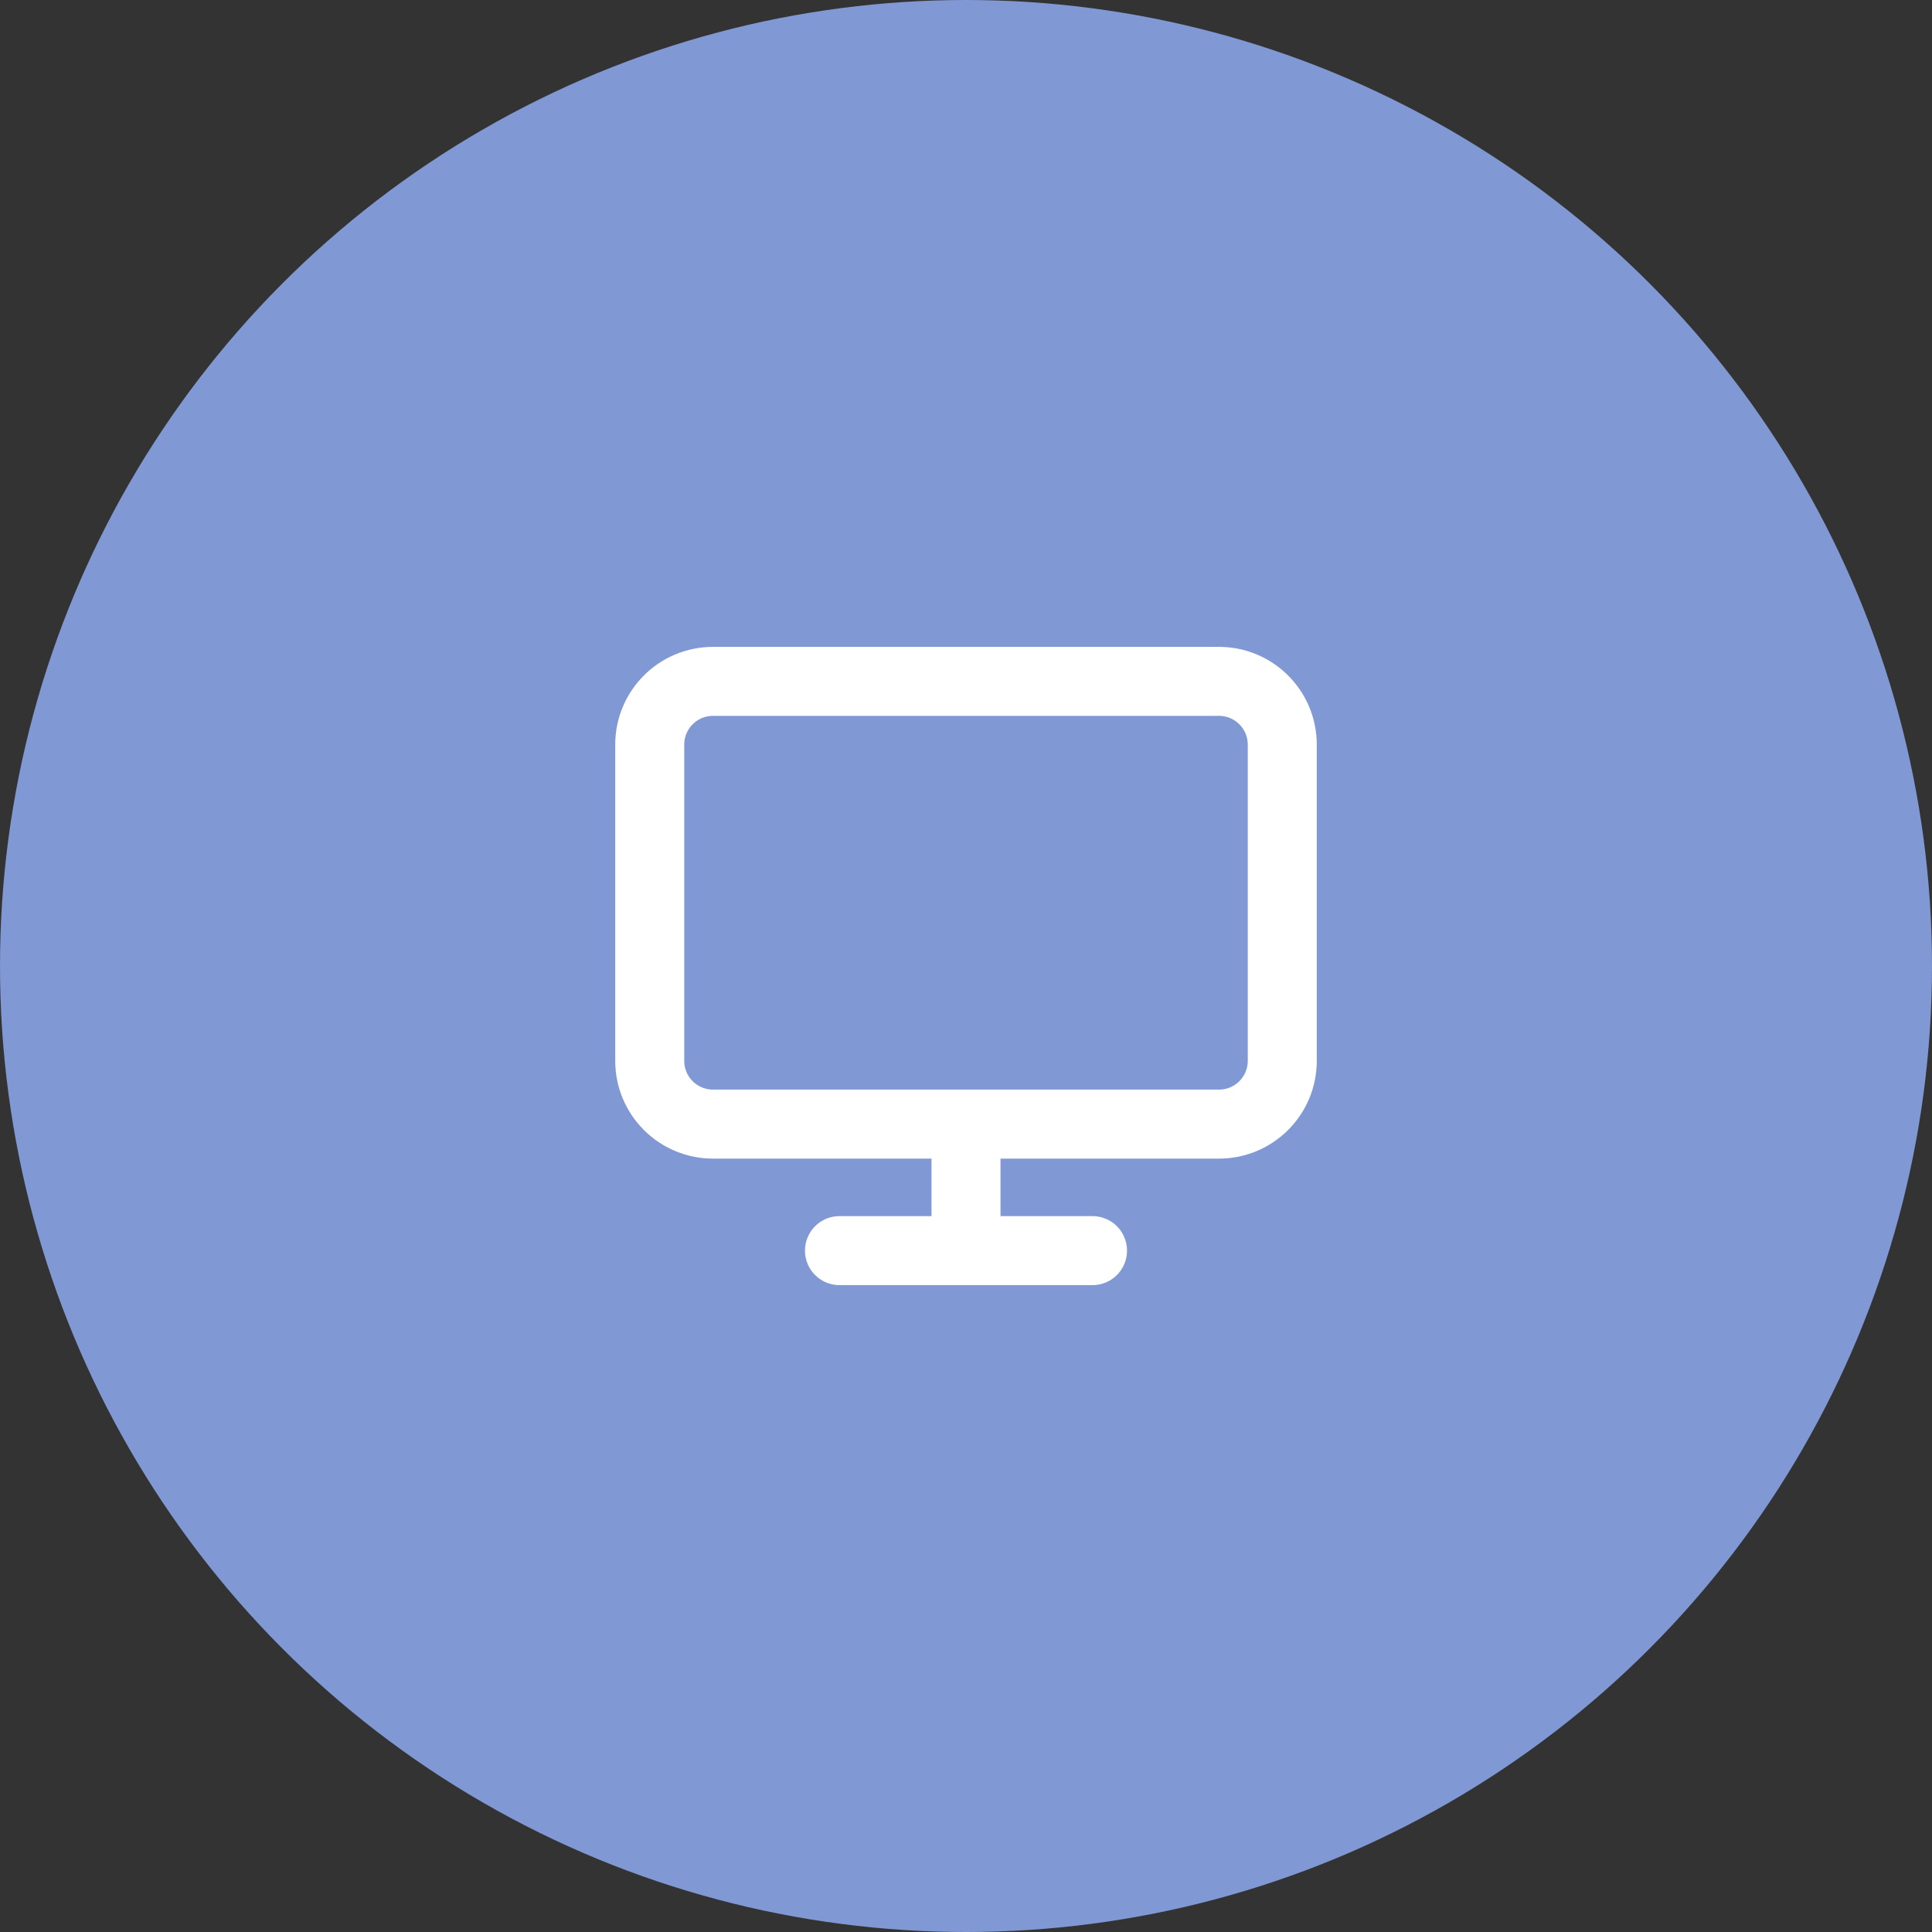
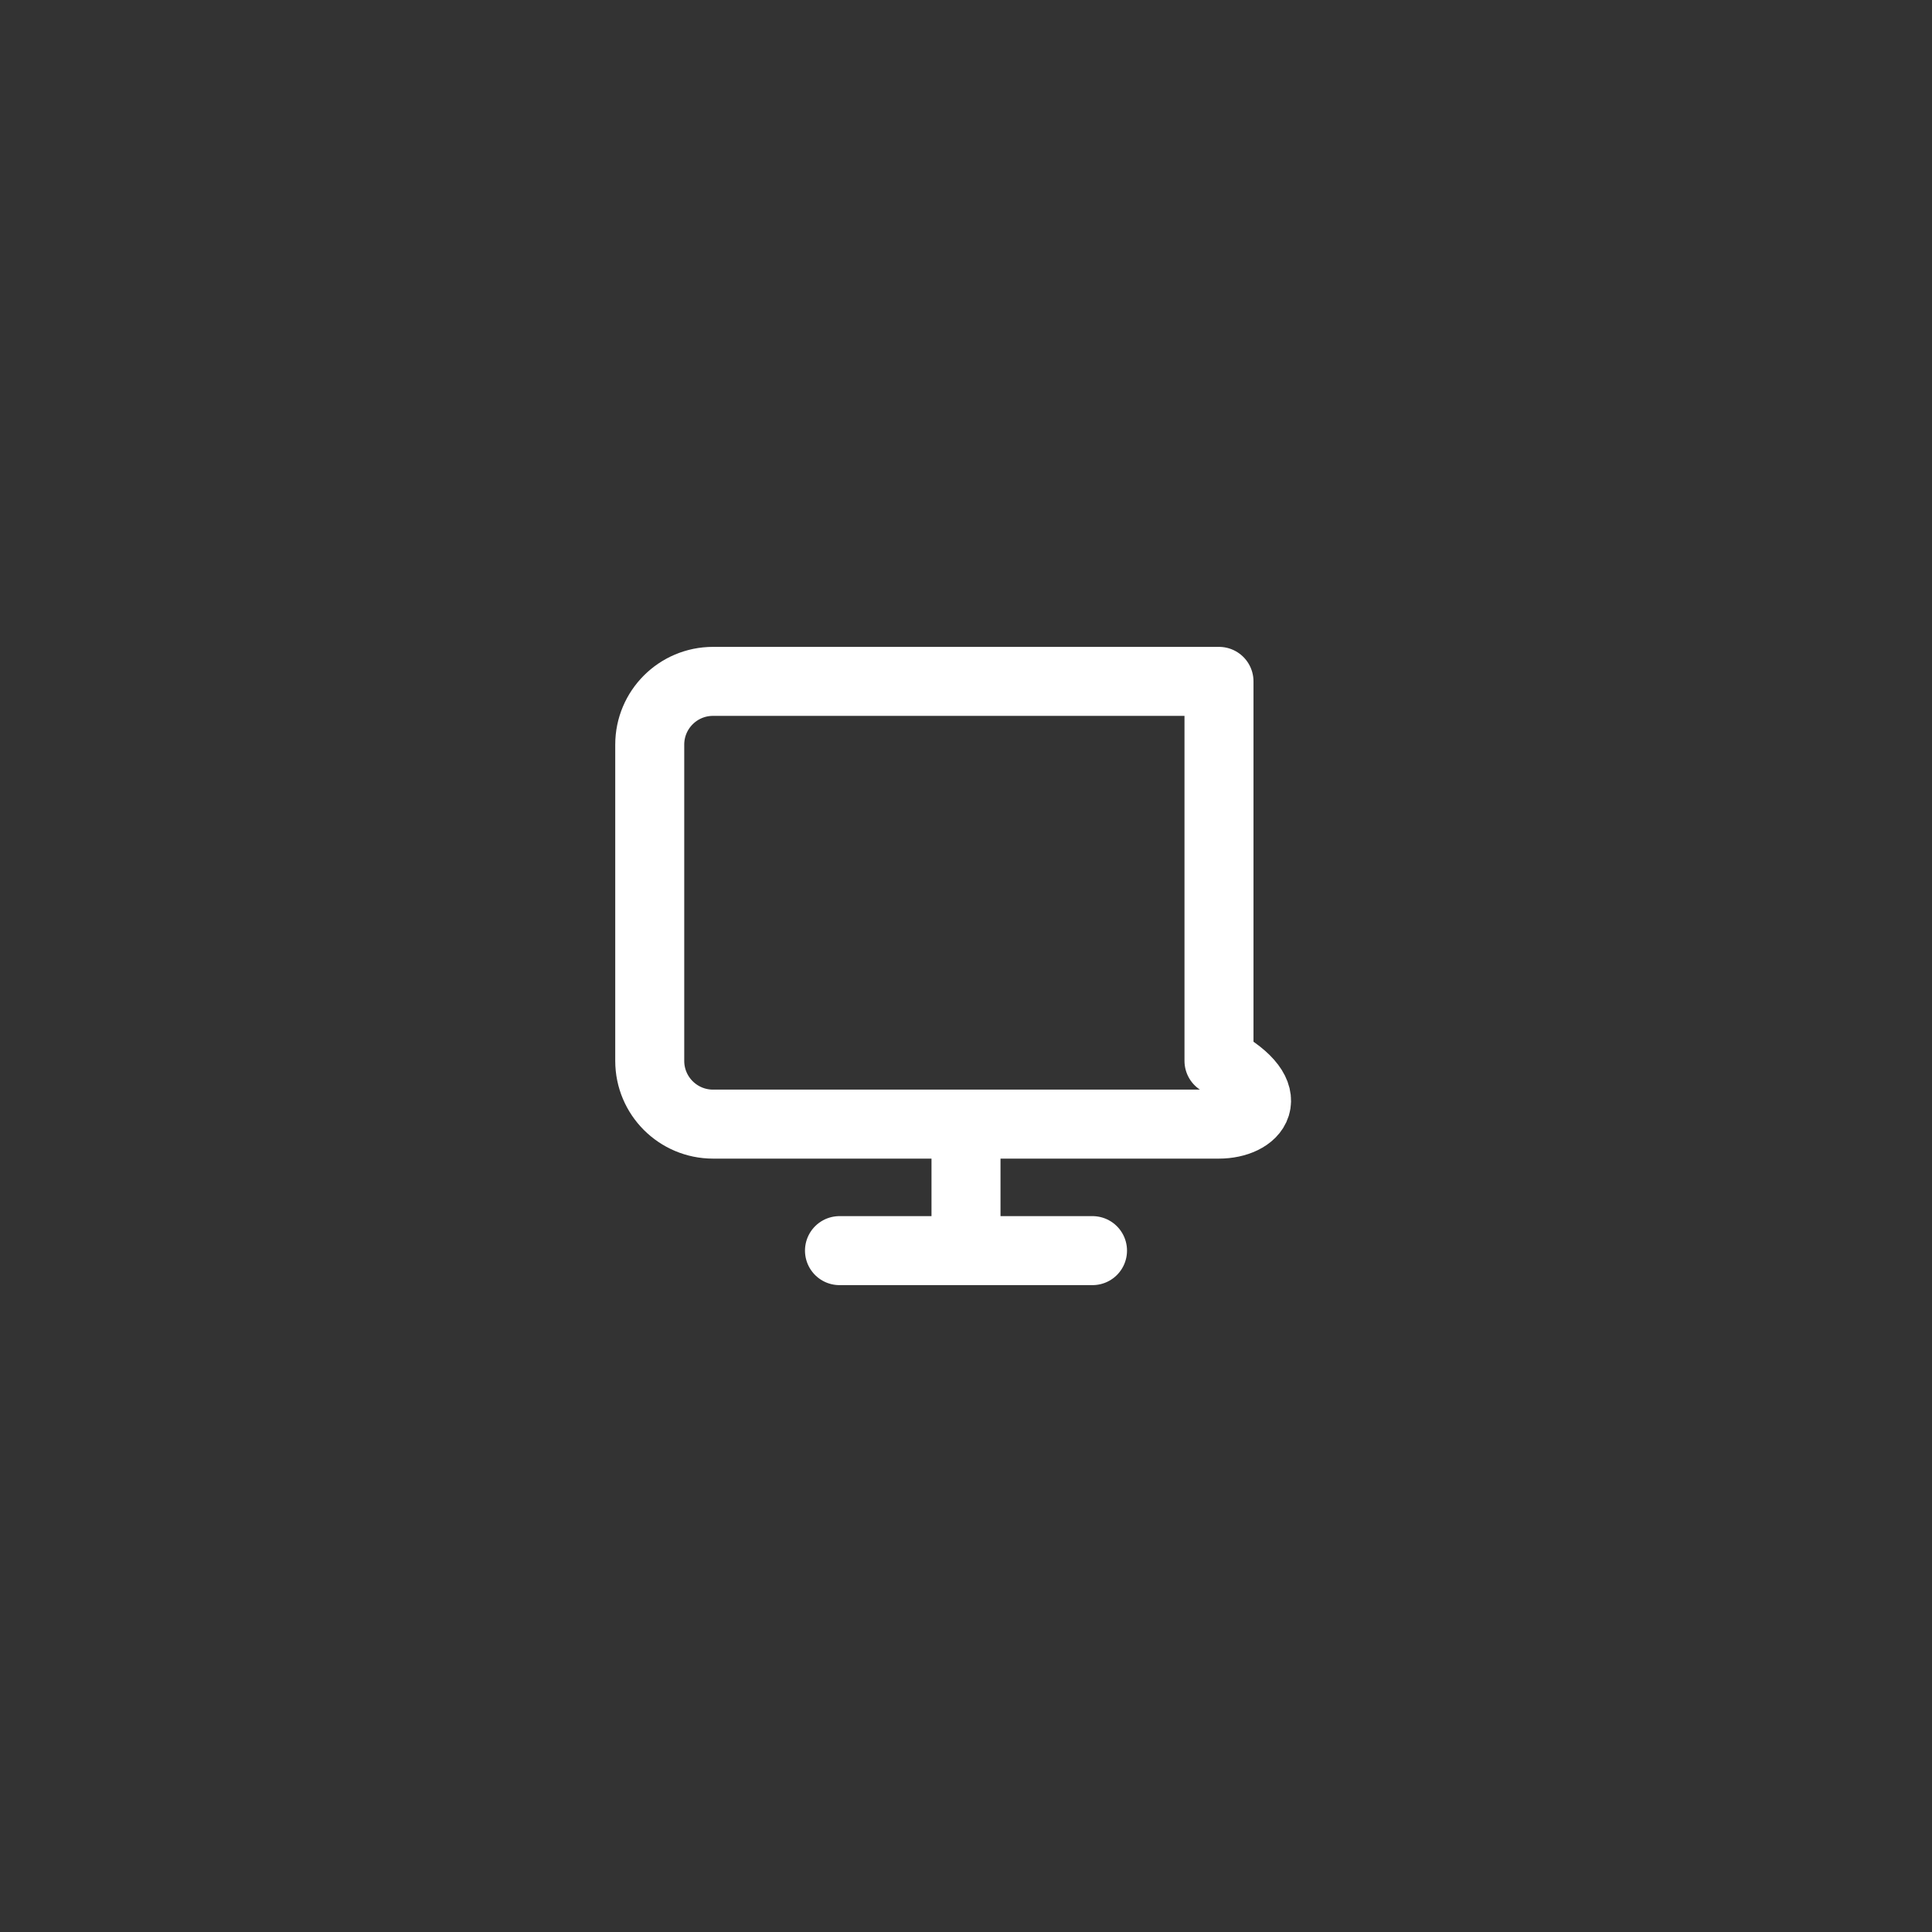
<svg xmlns="http://www.w3.org/2000/svg" width="56" height="56" viewBox="0 0 56 56" fill="none">
  <rect x="0" y="0" width="56" height="56" fill="#333333" stroke="none" />
-   <circle cx="28" cy="28" r="28" fill="#8098D4" />
-   <path d="M24.333 36.25H31.667M28 32.583V36.25M20.667 19.75H35.333C36.346 19.75 37.167 20.571 37.167 21.583V30.75C37.167 31.762 36.346 32.583 35.333 32.583H20.667C19.654 32.583 18.833 31.762 18.833 30.75V21.583C18.833 20.571 19.654 19.75 20.667 19.75Z" stroke="white" stroke-width="2" stroke-linecap="round" stroke-linejoin="round" />
+   <path d="M24.333 36.25H31.667M28 32.583V36.25M20.667 19.75H35.333V30.75C37.167 31.762 36.346 32.583 35.333 32.583H20.667C19.654 32.583 18.833 31.762 18.833 30.75V21.583C18.833 20.571 19.654 19.75 20.667 19.75Z" stroke="white" stroke-width="2" stroke-linecap="round" stroke-linejoin="round" />
</svg>